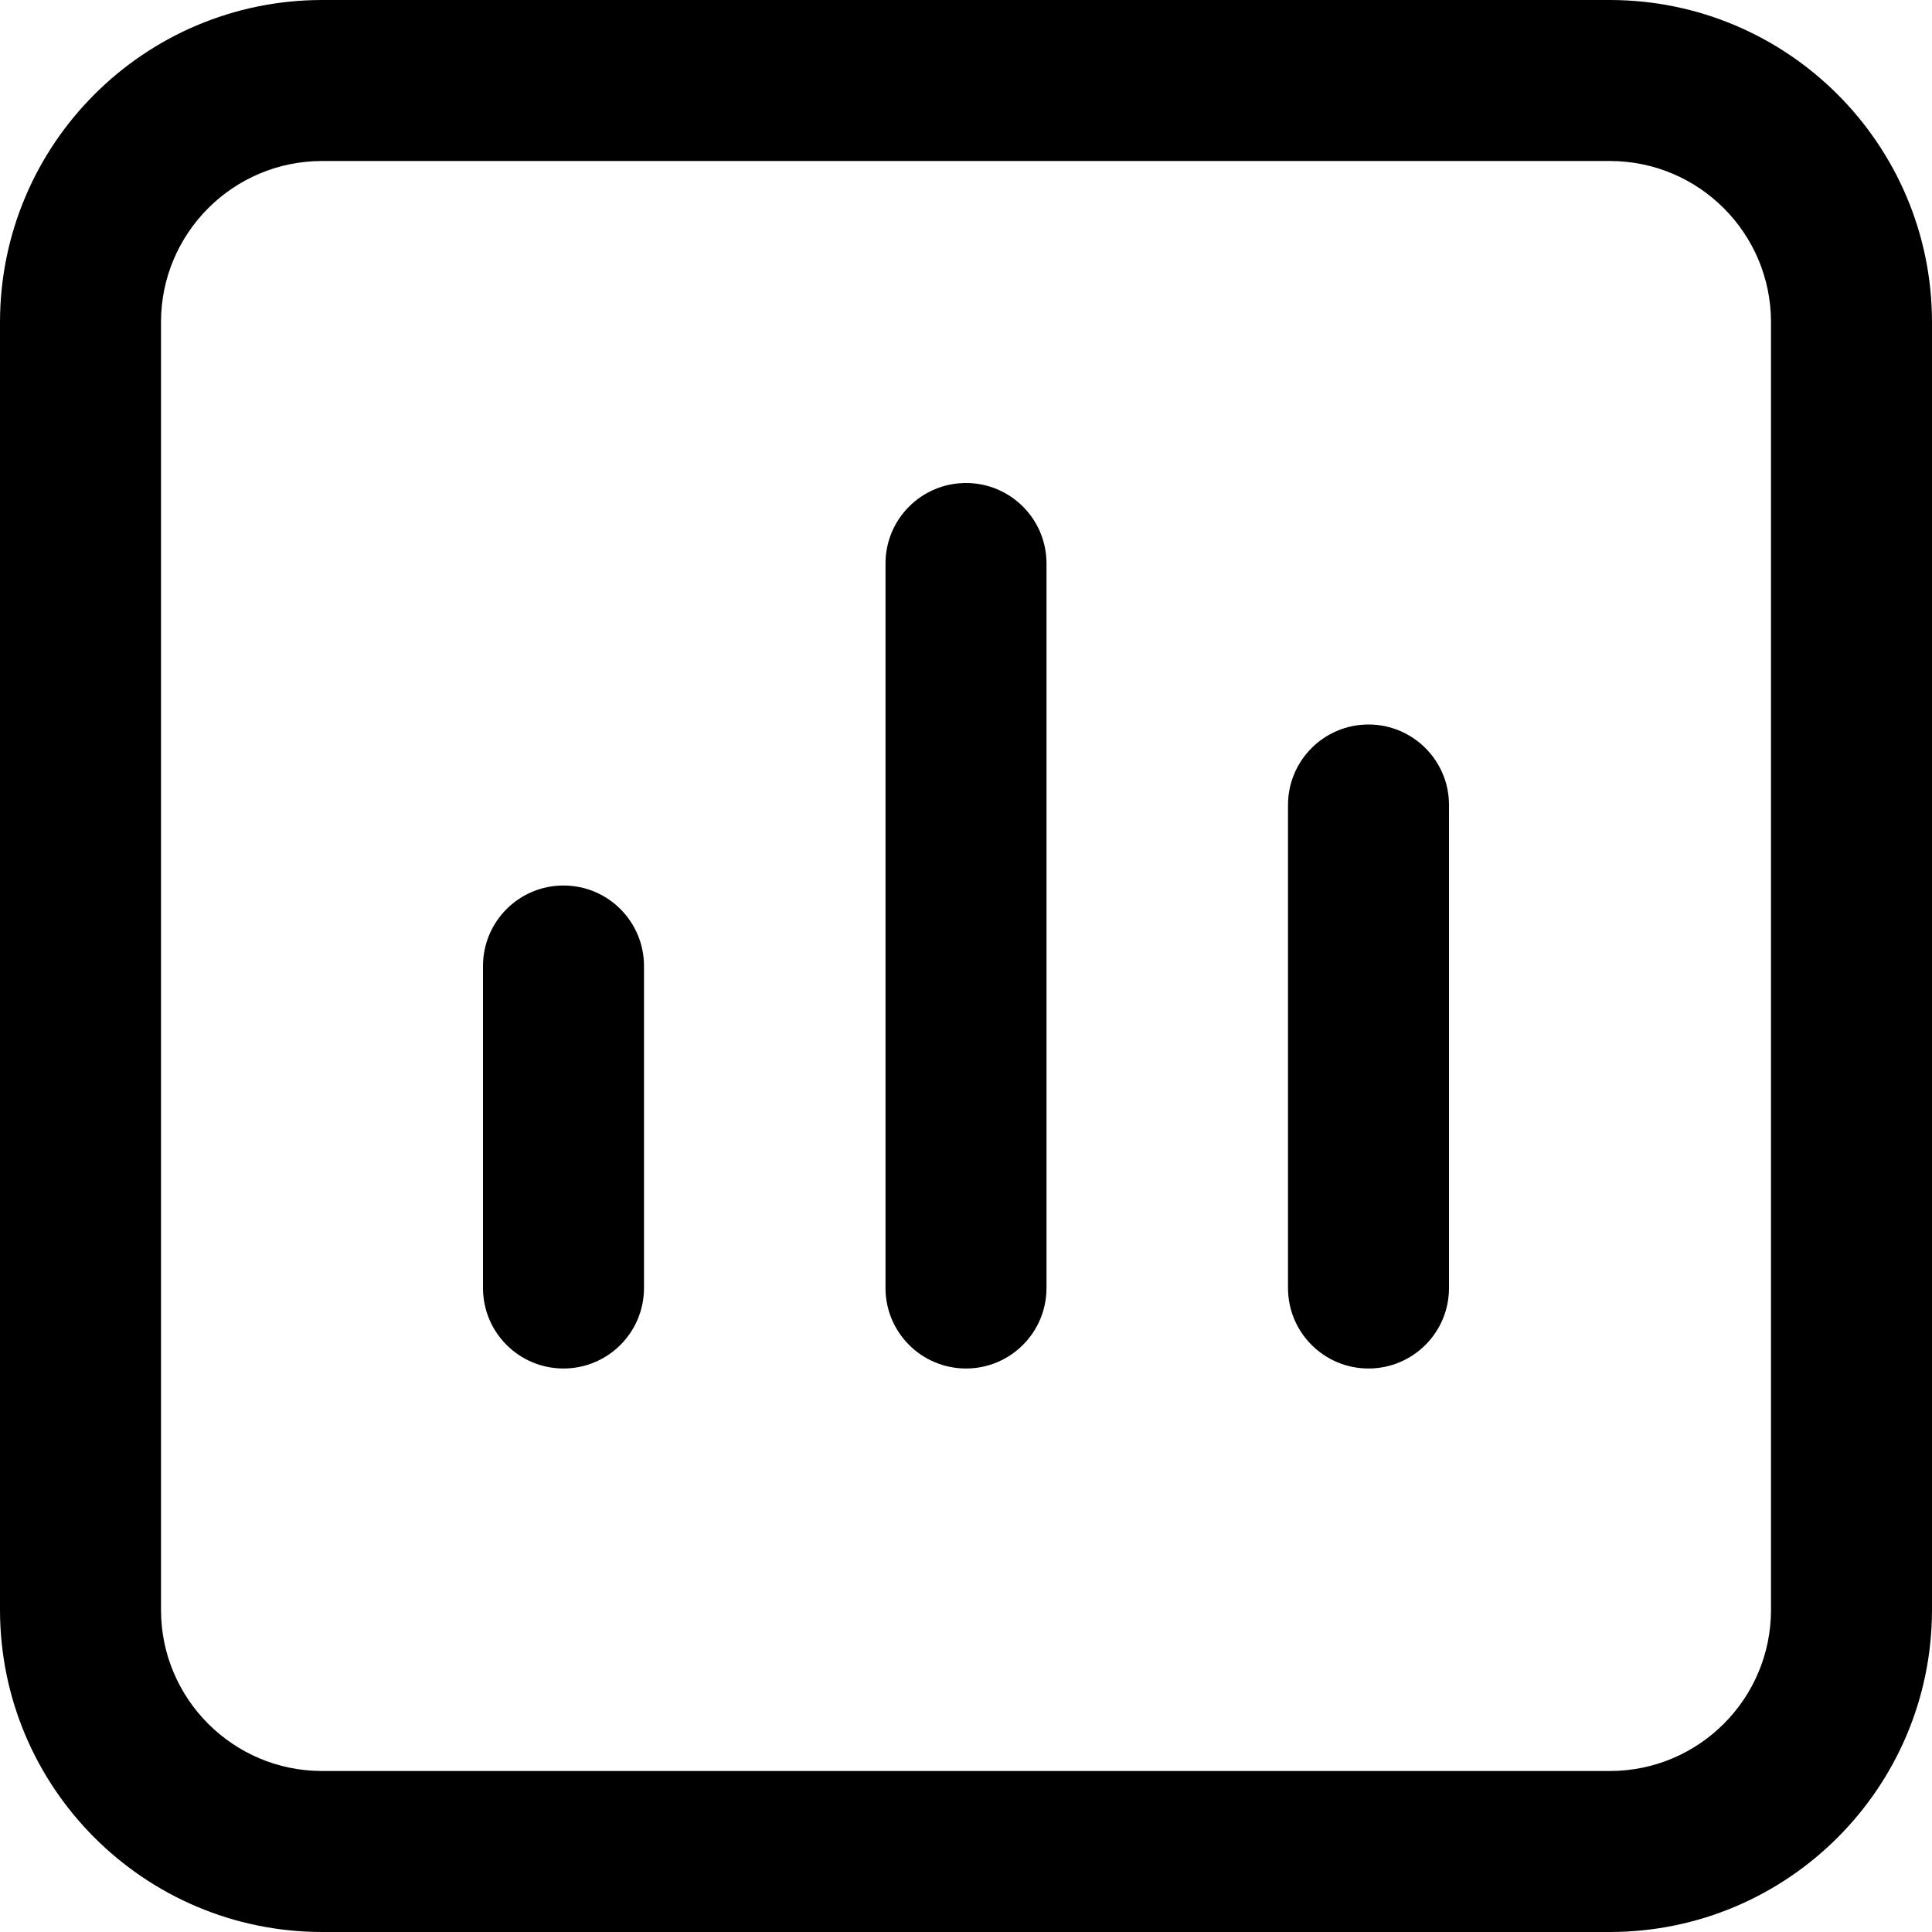
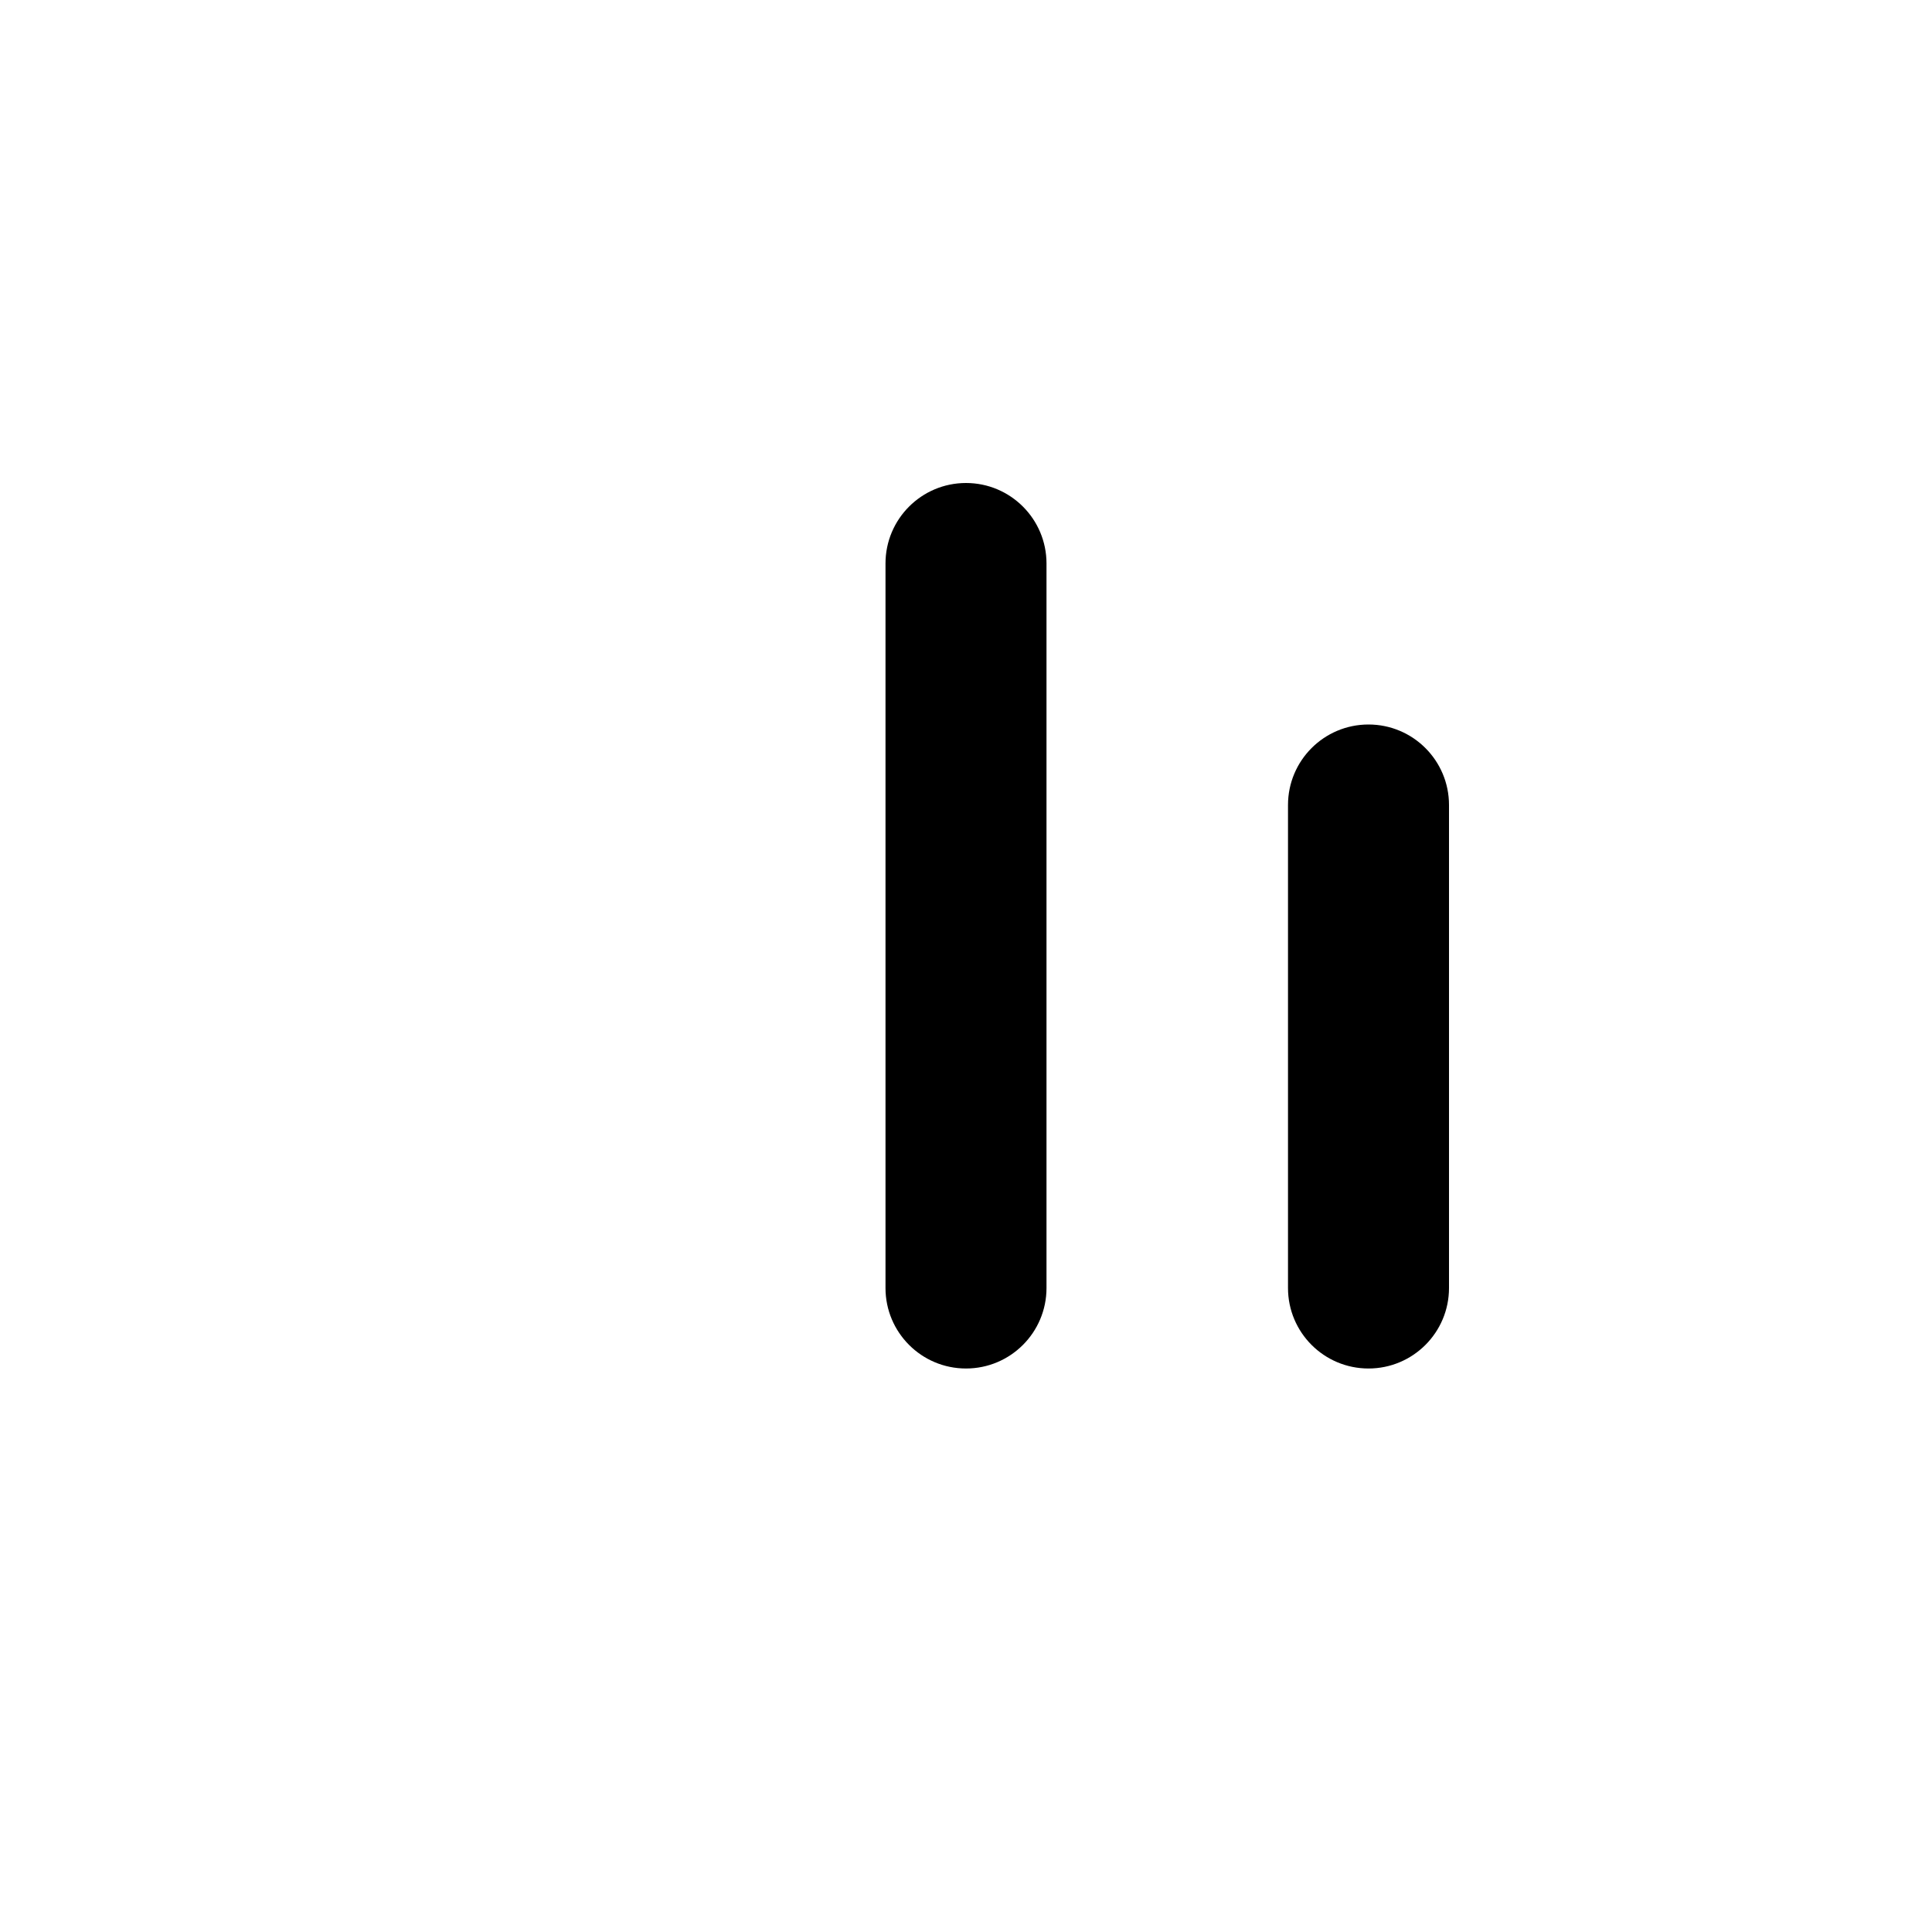
<svg xmlns="http://www.w3.org/2000/svg" id="Capa_1" enable-background="new 0 0 611.403 611.403" height="512" viewBox="0 0 611.403 611.403" width="512">
  <g>
-     <path d="m509.503 611.403c56.251-.065 101.836-45.649 101.901-101.901v-407.601c-.065-56.252-45.65-101.836-101.901-101.901h-407.602c-56.252.065-101.836 45.649-101.901 101.901v407.602c.065 56.251 45.649 101.836 101.901 101.901h407.602zm-458.553-101.9v-407.602c.029-28.127 22.823-50.921 50.95-50.95h407.602c28.127.029 50.921 22.823 50.95 50.95v407.602c-.029 28.127-22.823 50.921-50.95 50.95h-407.601c-28.127-.029-50.921-22.823-50.951-50.95z" />
-     <path d="m203.801 407.602v-101.9c0-14.07-11.406-25.475-25.475-25.475s-25.475 11.406-25.475 25.475v101.901c0 14.07 11.406 25.475 25.475 25.475s25.475-11.406 25.475-25.476z" />
    <path d="m331.177 407.602v-229.276c0-14.07-11.406-25.475-25.475-25.475-14.07 0-25.475 11.406-25.475 25.475v229.276c0 14.07 11.406 25.475 25.475 25.475s25.475-11.405 25.475-25.475z" />
    <path d="m458.553 407.602v-152.851c0-14.07-11.406-25.475-25.475-25.475s-25.475 11.406-25.475 25.475v152.851c0 14.07 11.406 25.475 25.475 25.475s25.475-11.405 25.475-25.475z" />
  </g>
</svg>